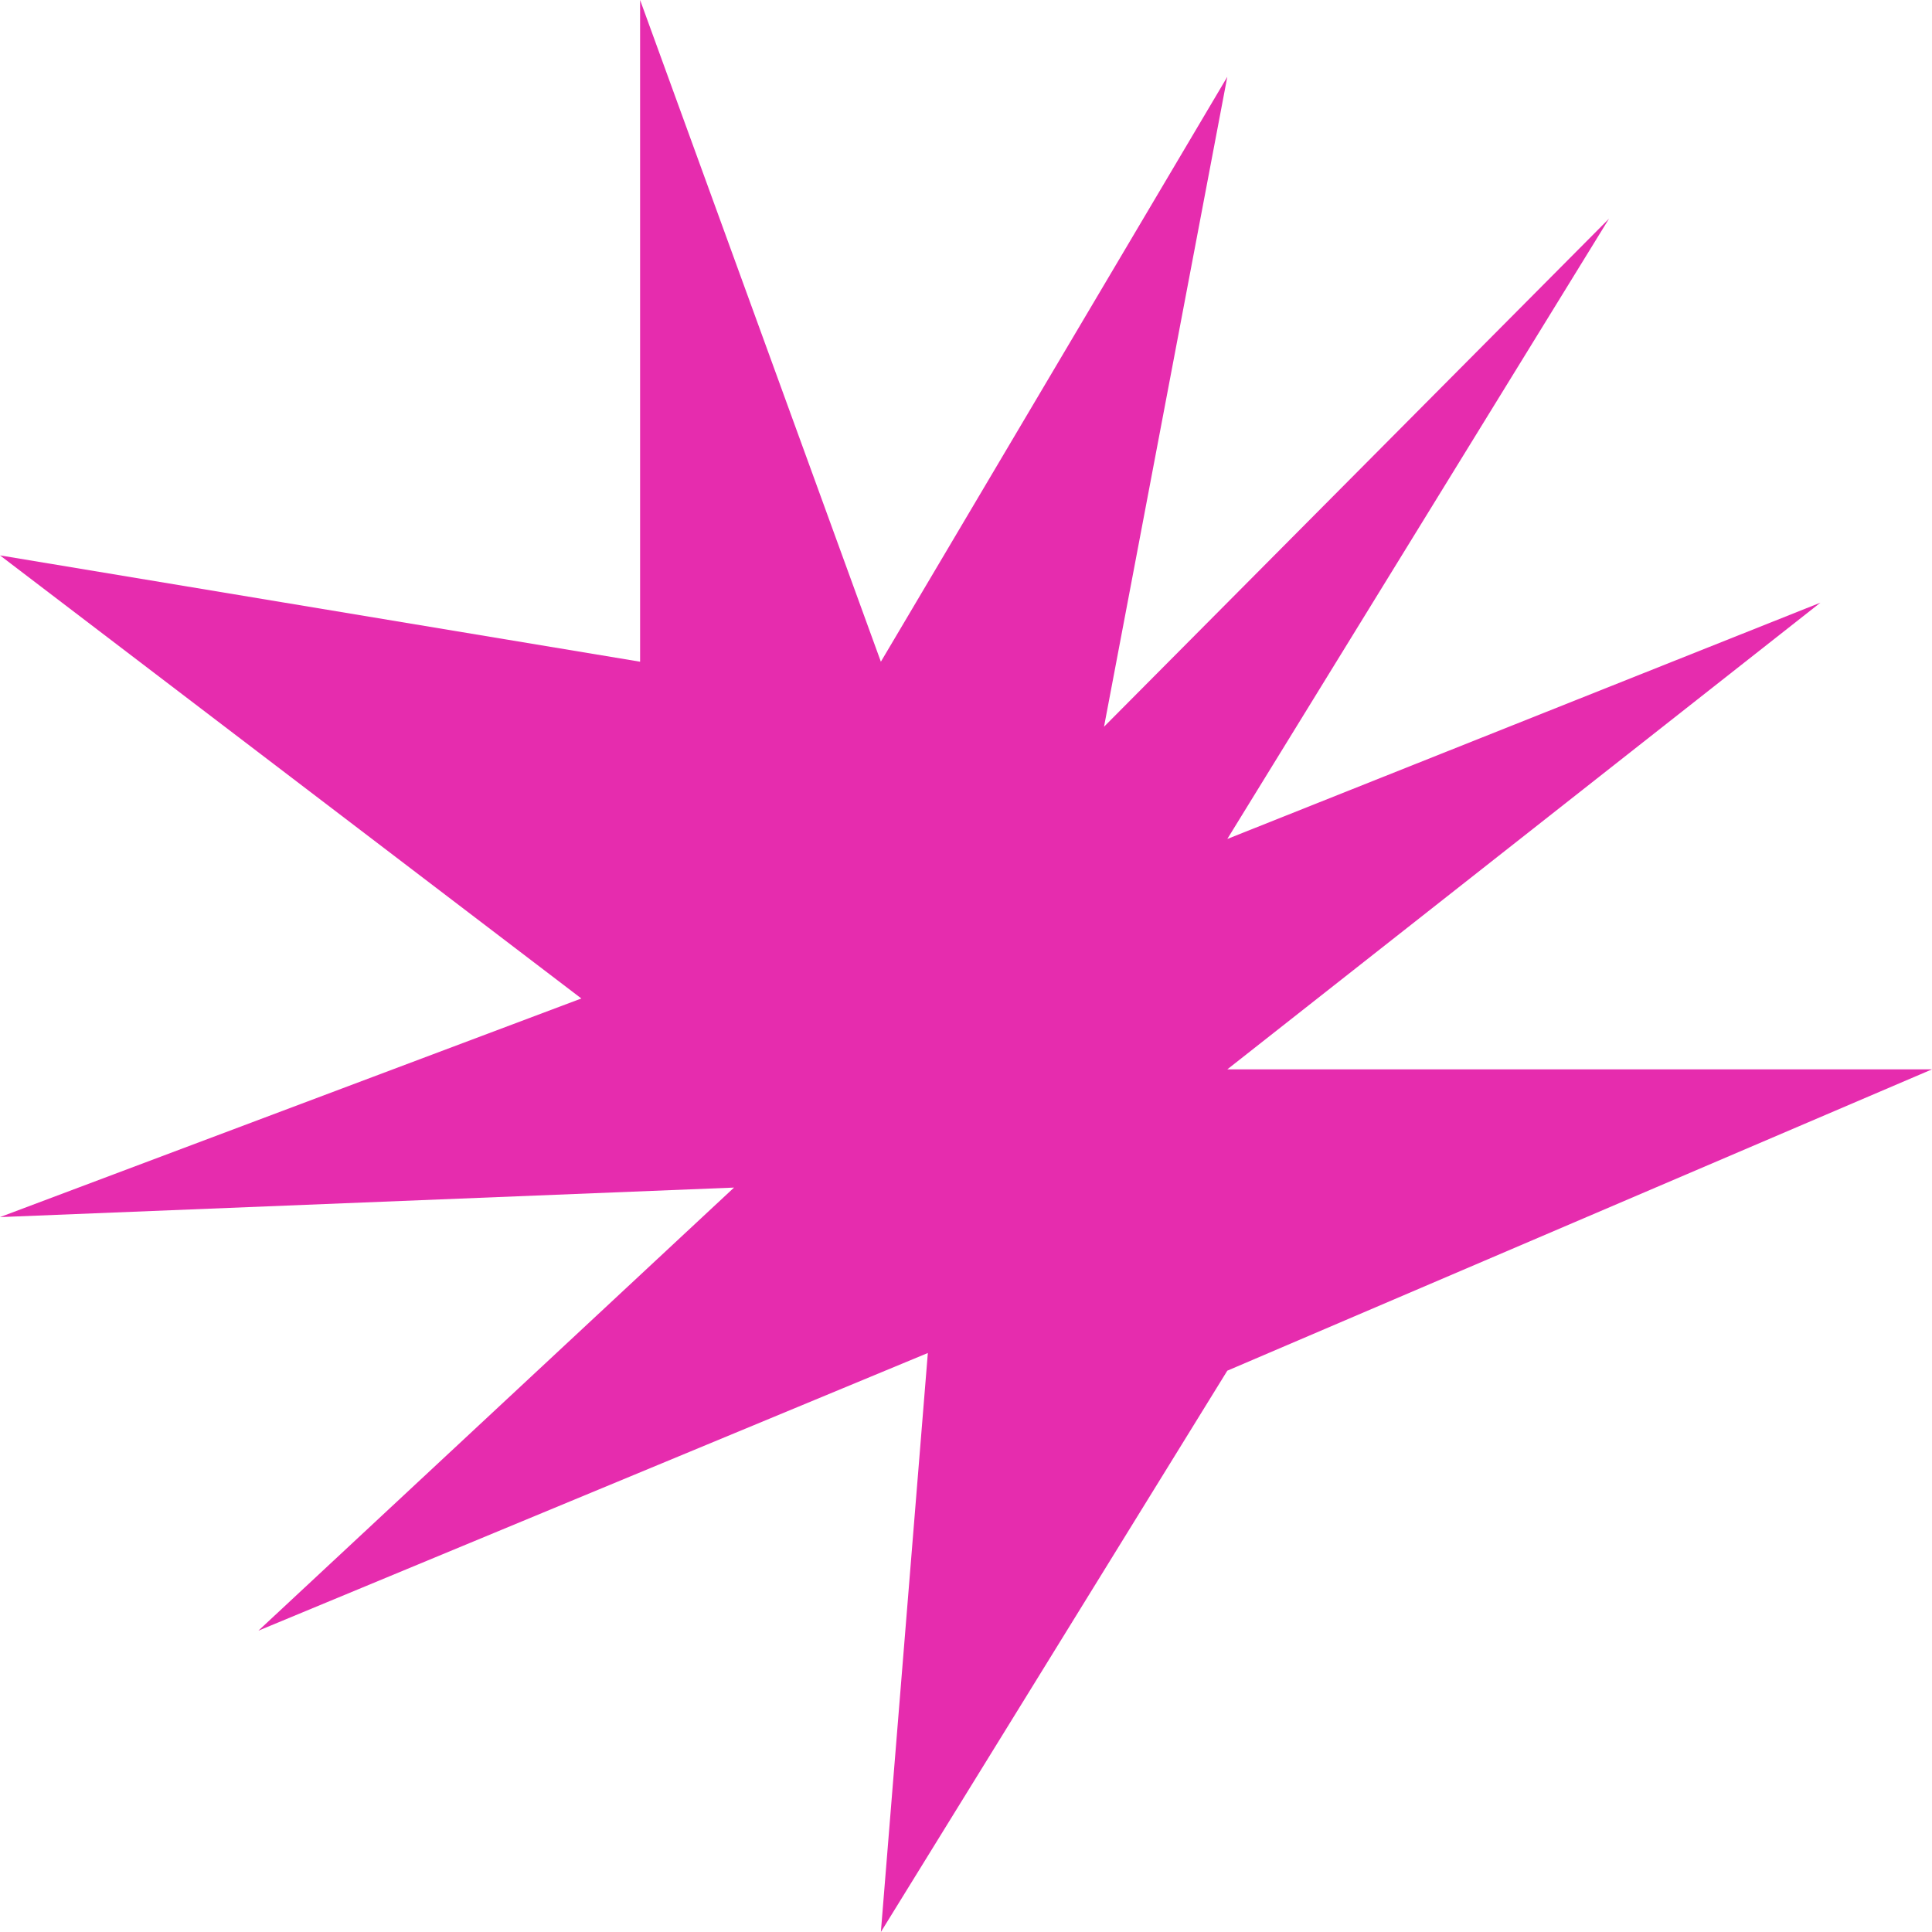
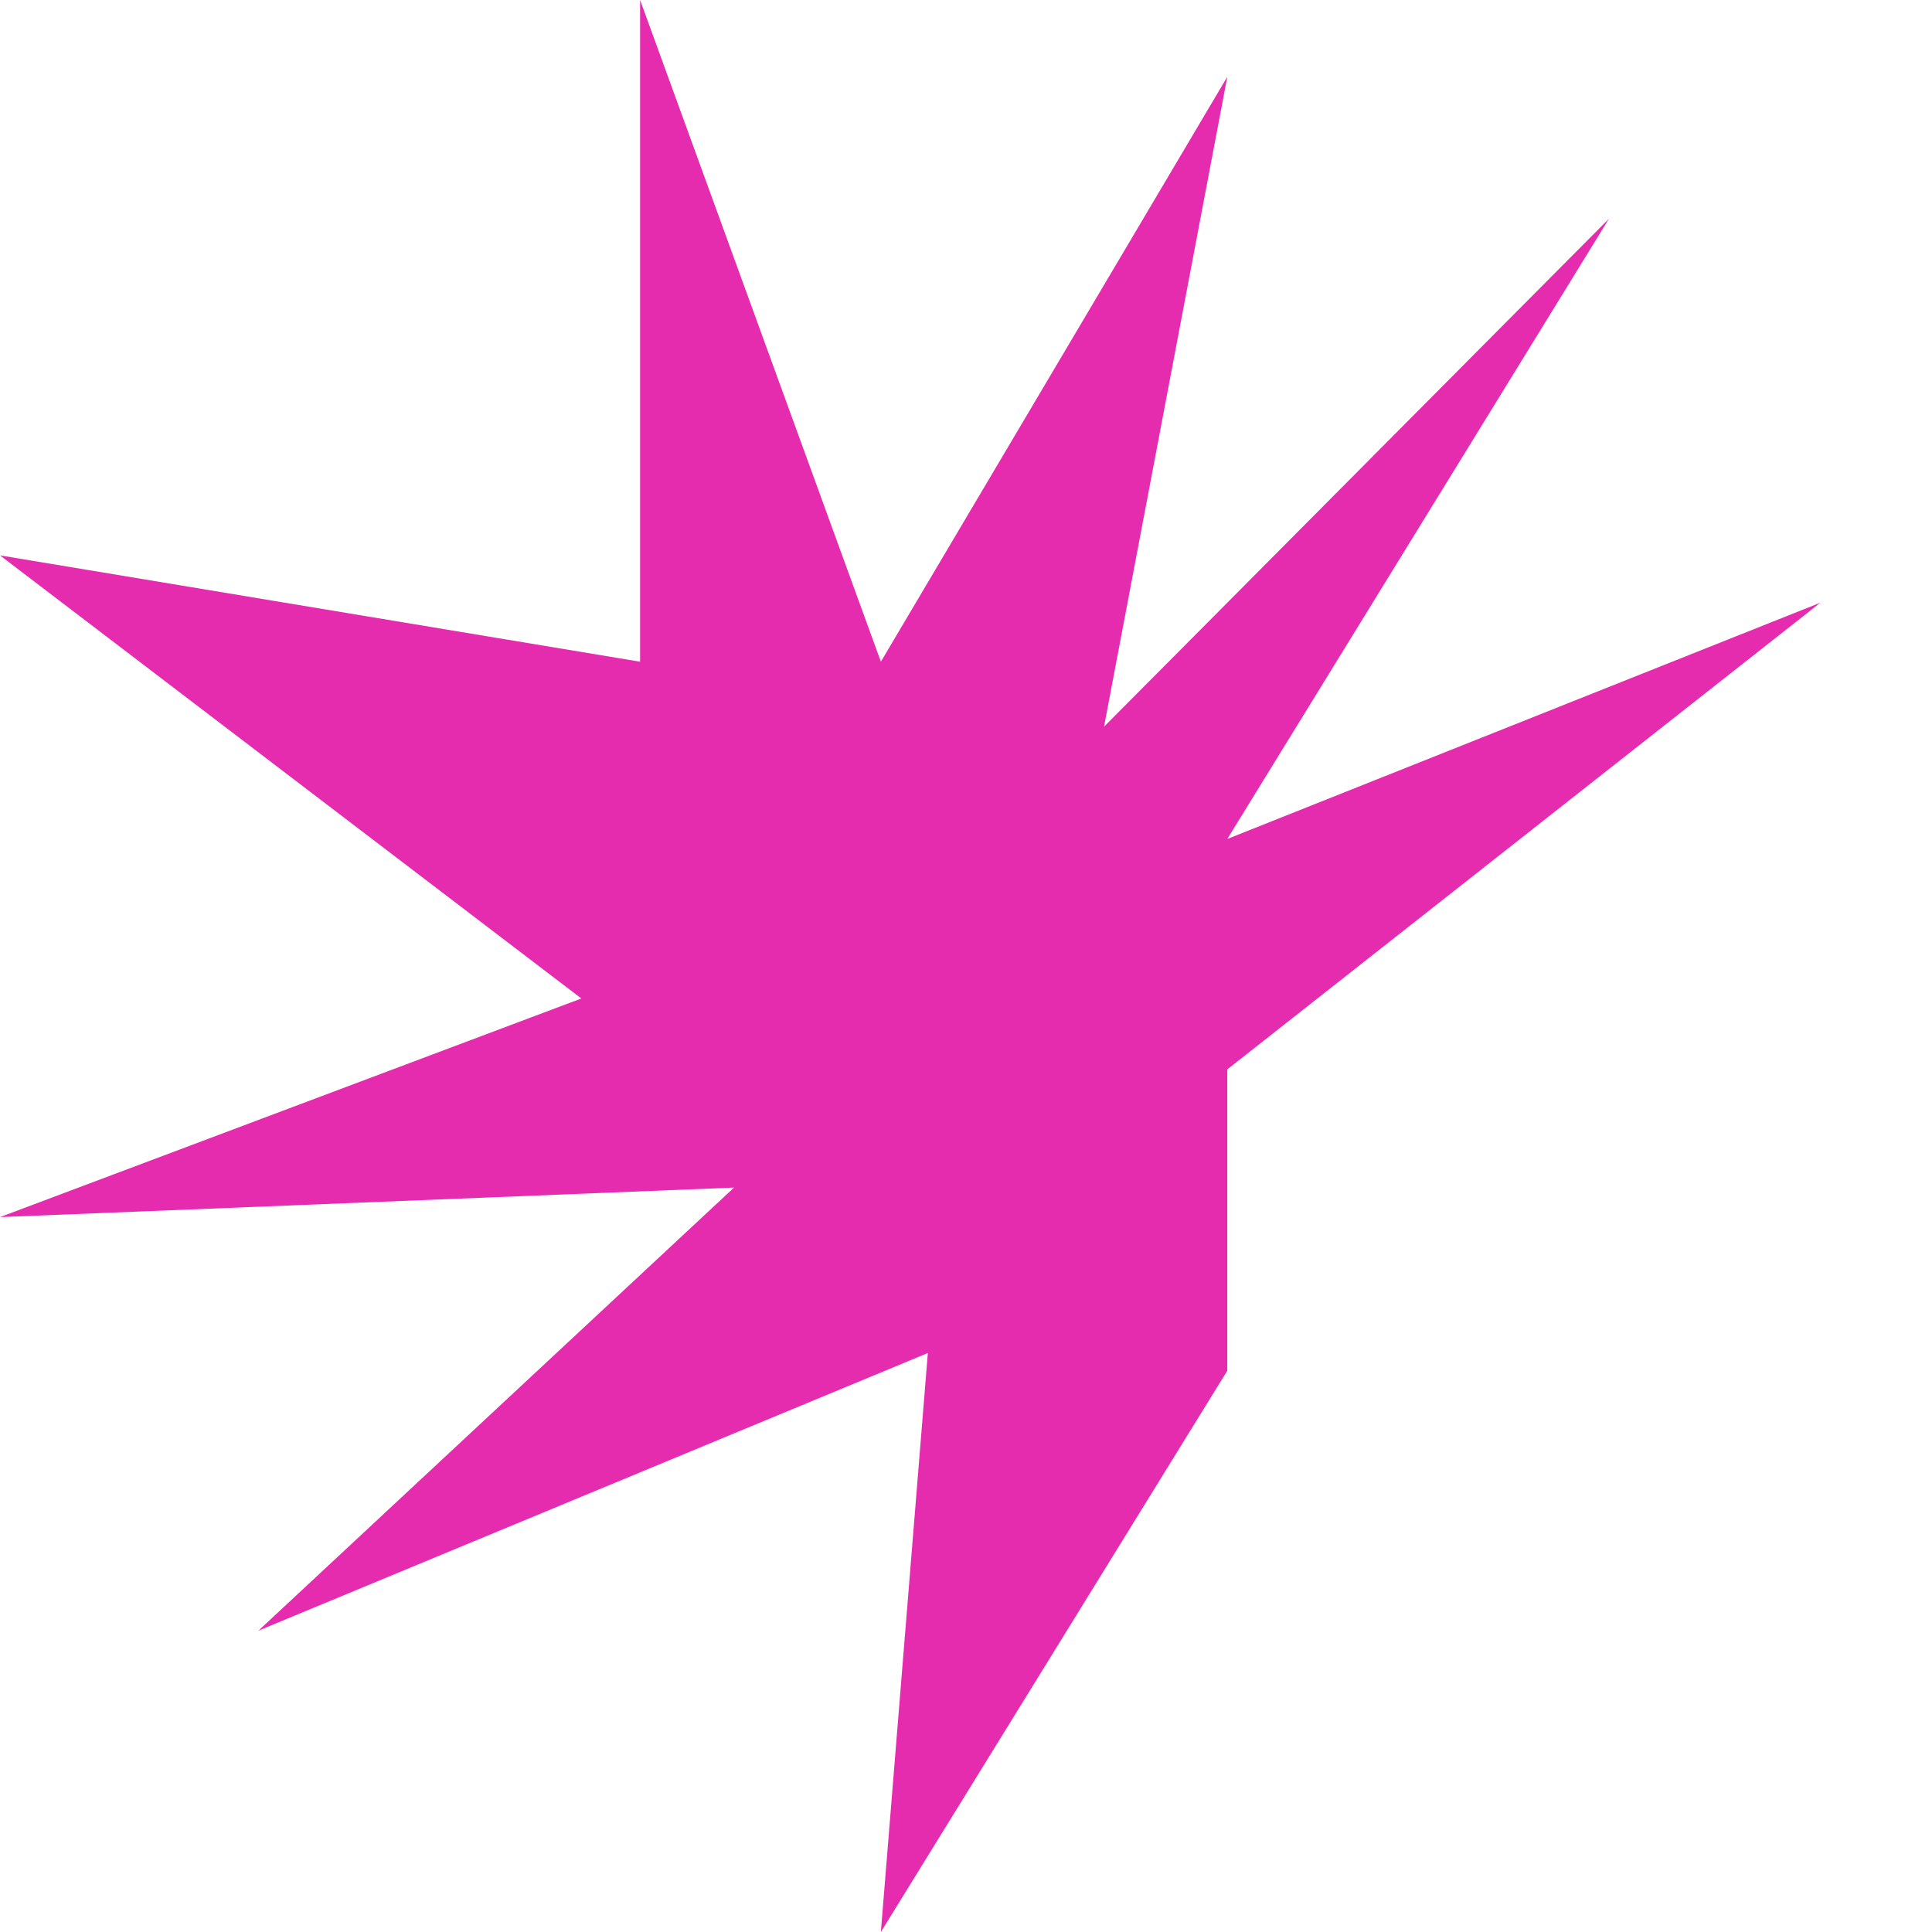
<svg xmlns="http://www.w3.org/2000/svg" width="32" height="32" viewBox="0 0 32 32" fill="none">
-   <path d="M20.328 22.703L14.59 32L15.368 22.41L4.28 27.009L12.158 19.67L0 20.159L9.629 16.538L0 9.199L10.602 10.96V0L14.59 10.96L20.328 1.272L18.286 12.037L26.651 3.621L20.328 13.896L30.152 9.982L20.328 17.712H32L20.328 22.703Z" fill="#E62CAE" />
+   <path d="M20.328 22.703L14.59 32L15.368 22.41L4.28 27.009L12.158 19.67L0 20.159L9.629 16.538L0 9.199L10.602 10.96V0L14.59 10.96L20.328 1.272L18.286 12.037L26.651 3.621L20.328 13.896L30.152 9.982L20.328 17.712L20.328 22.703Z" fill="#E62CAE" />
</svg>